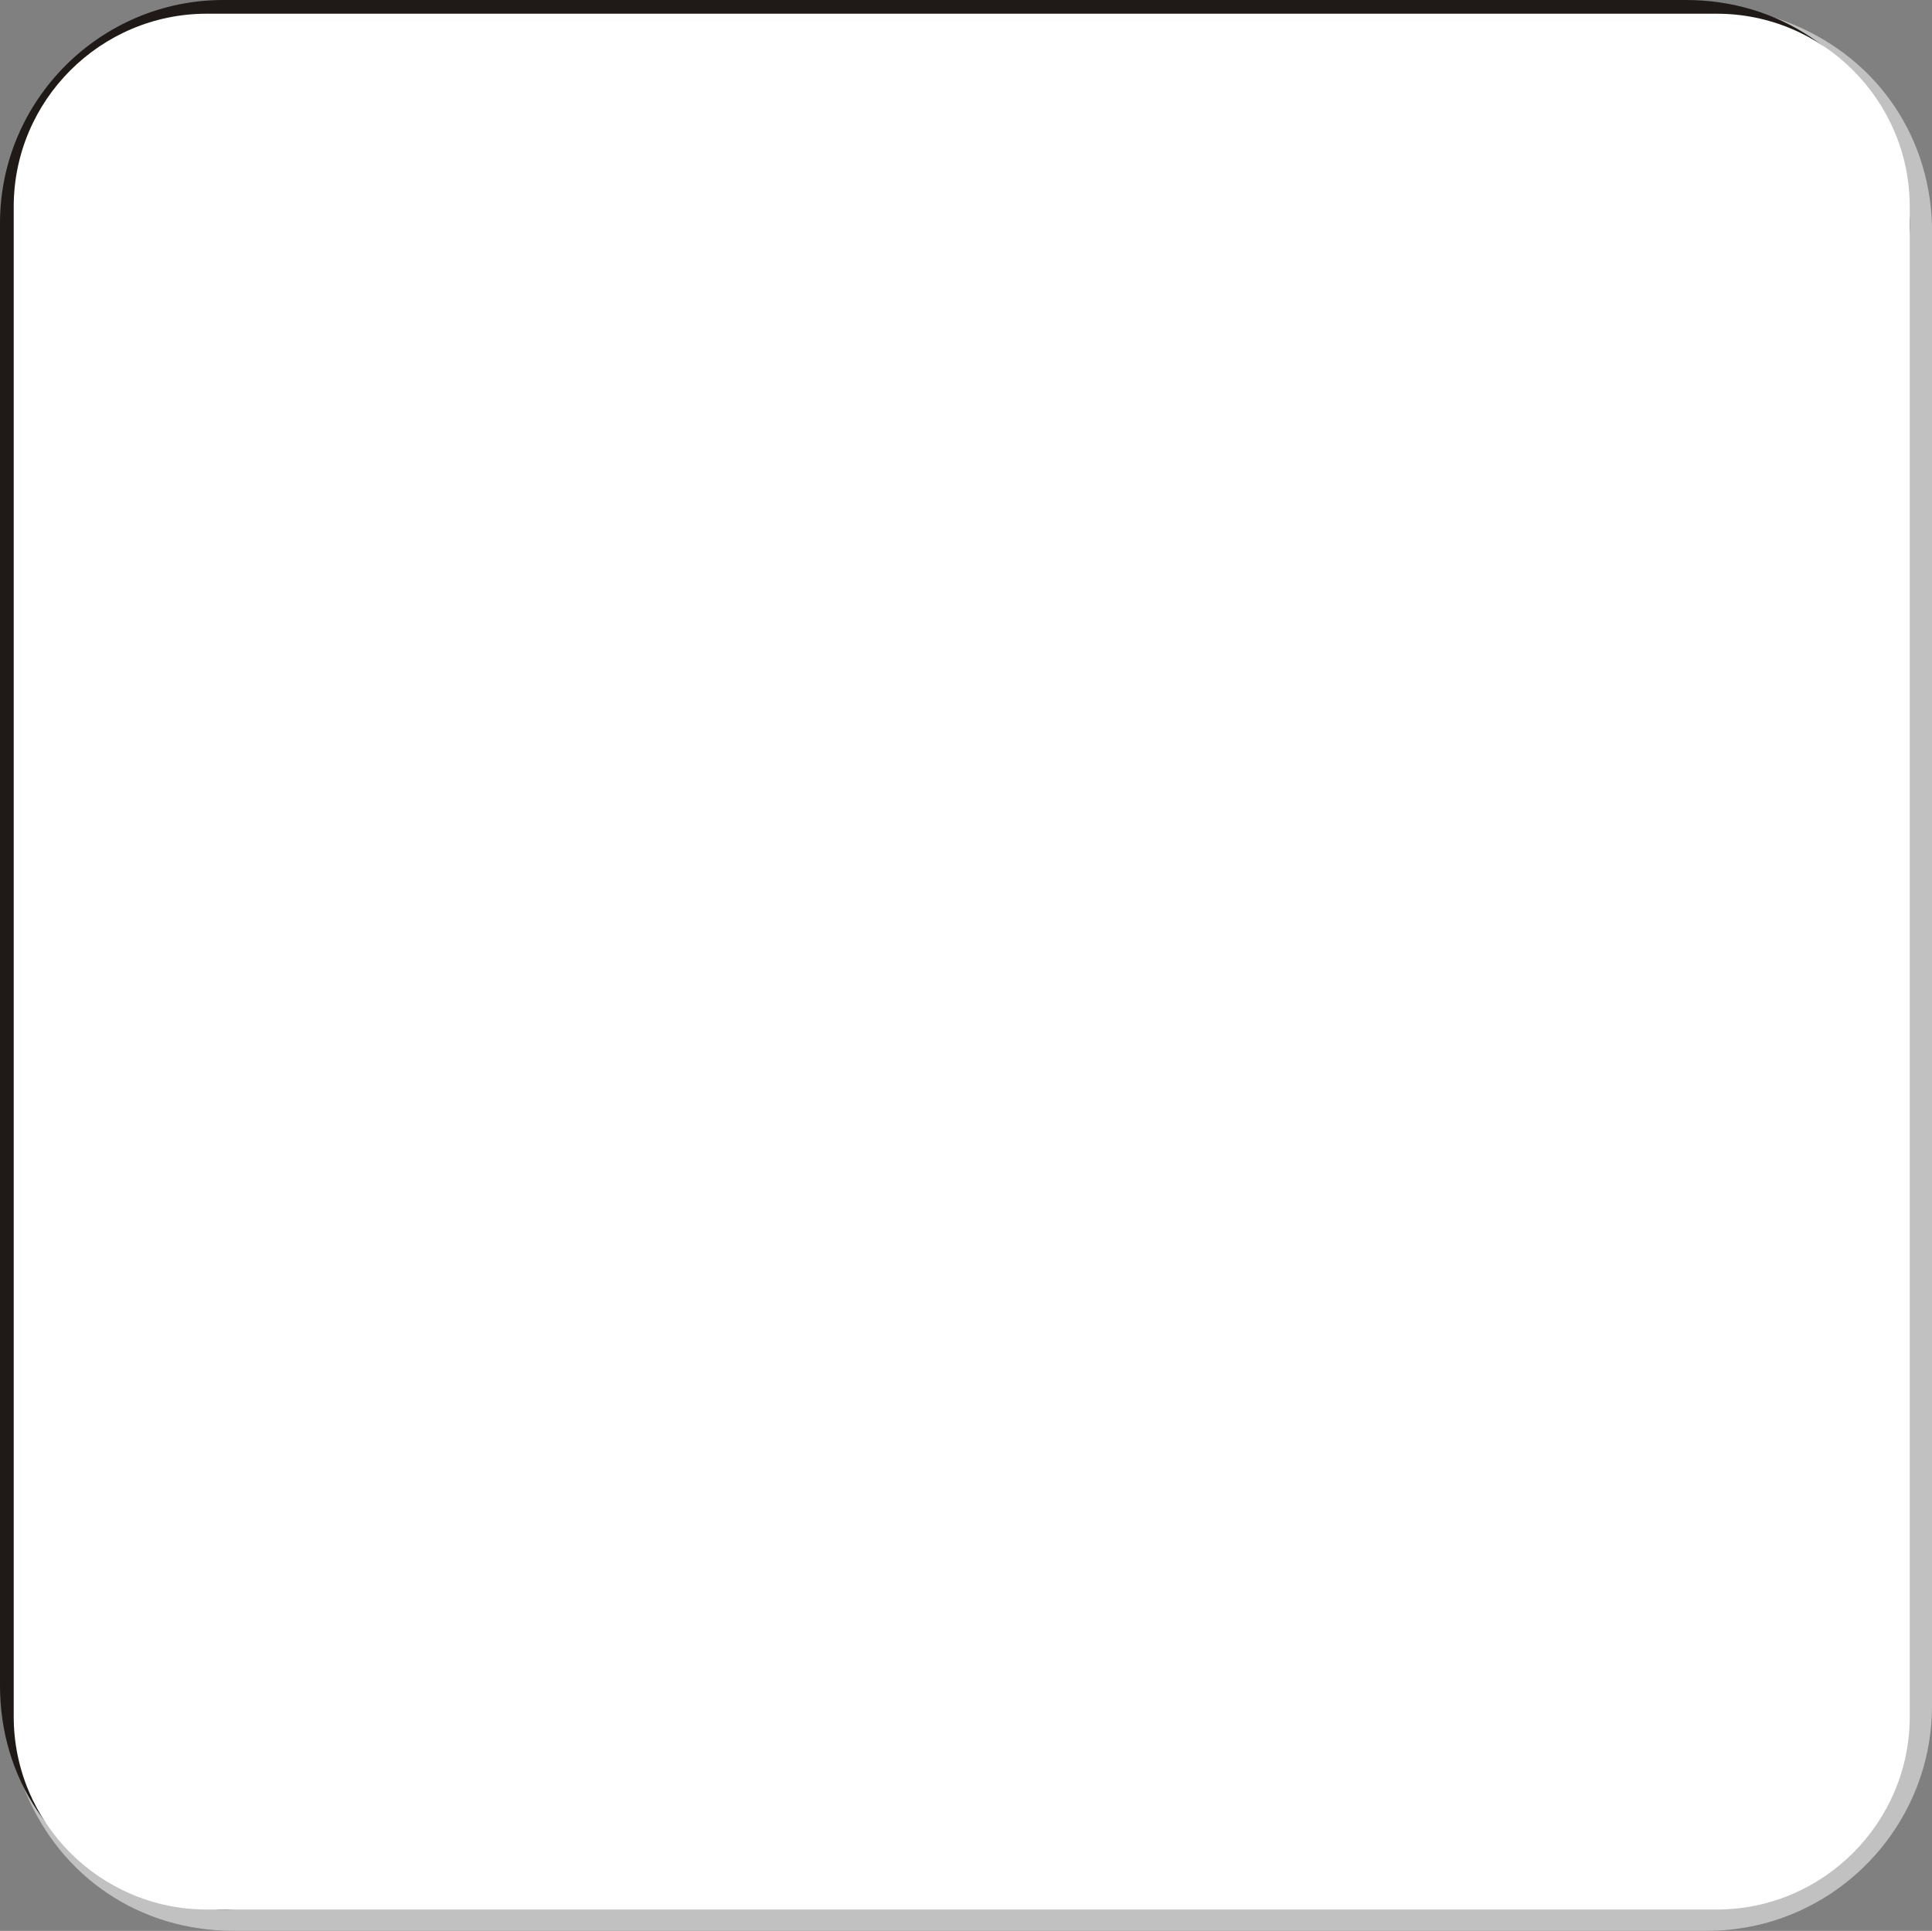
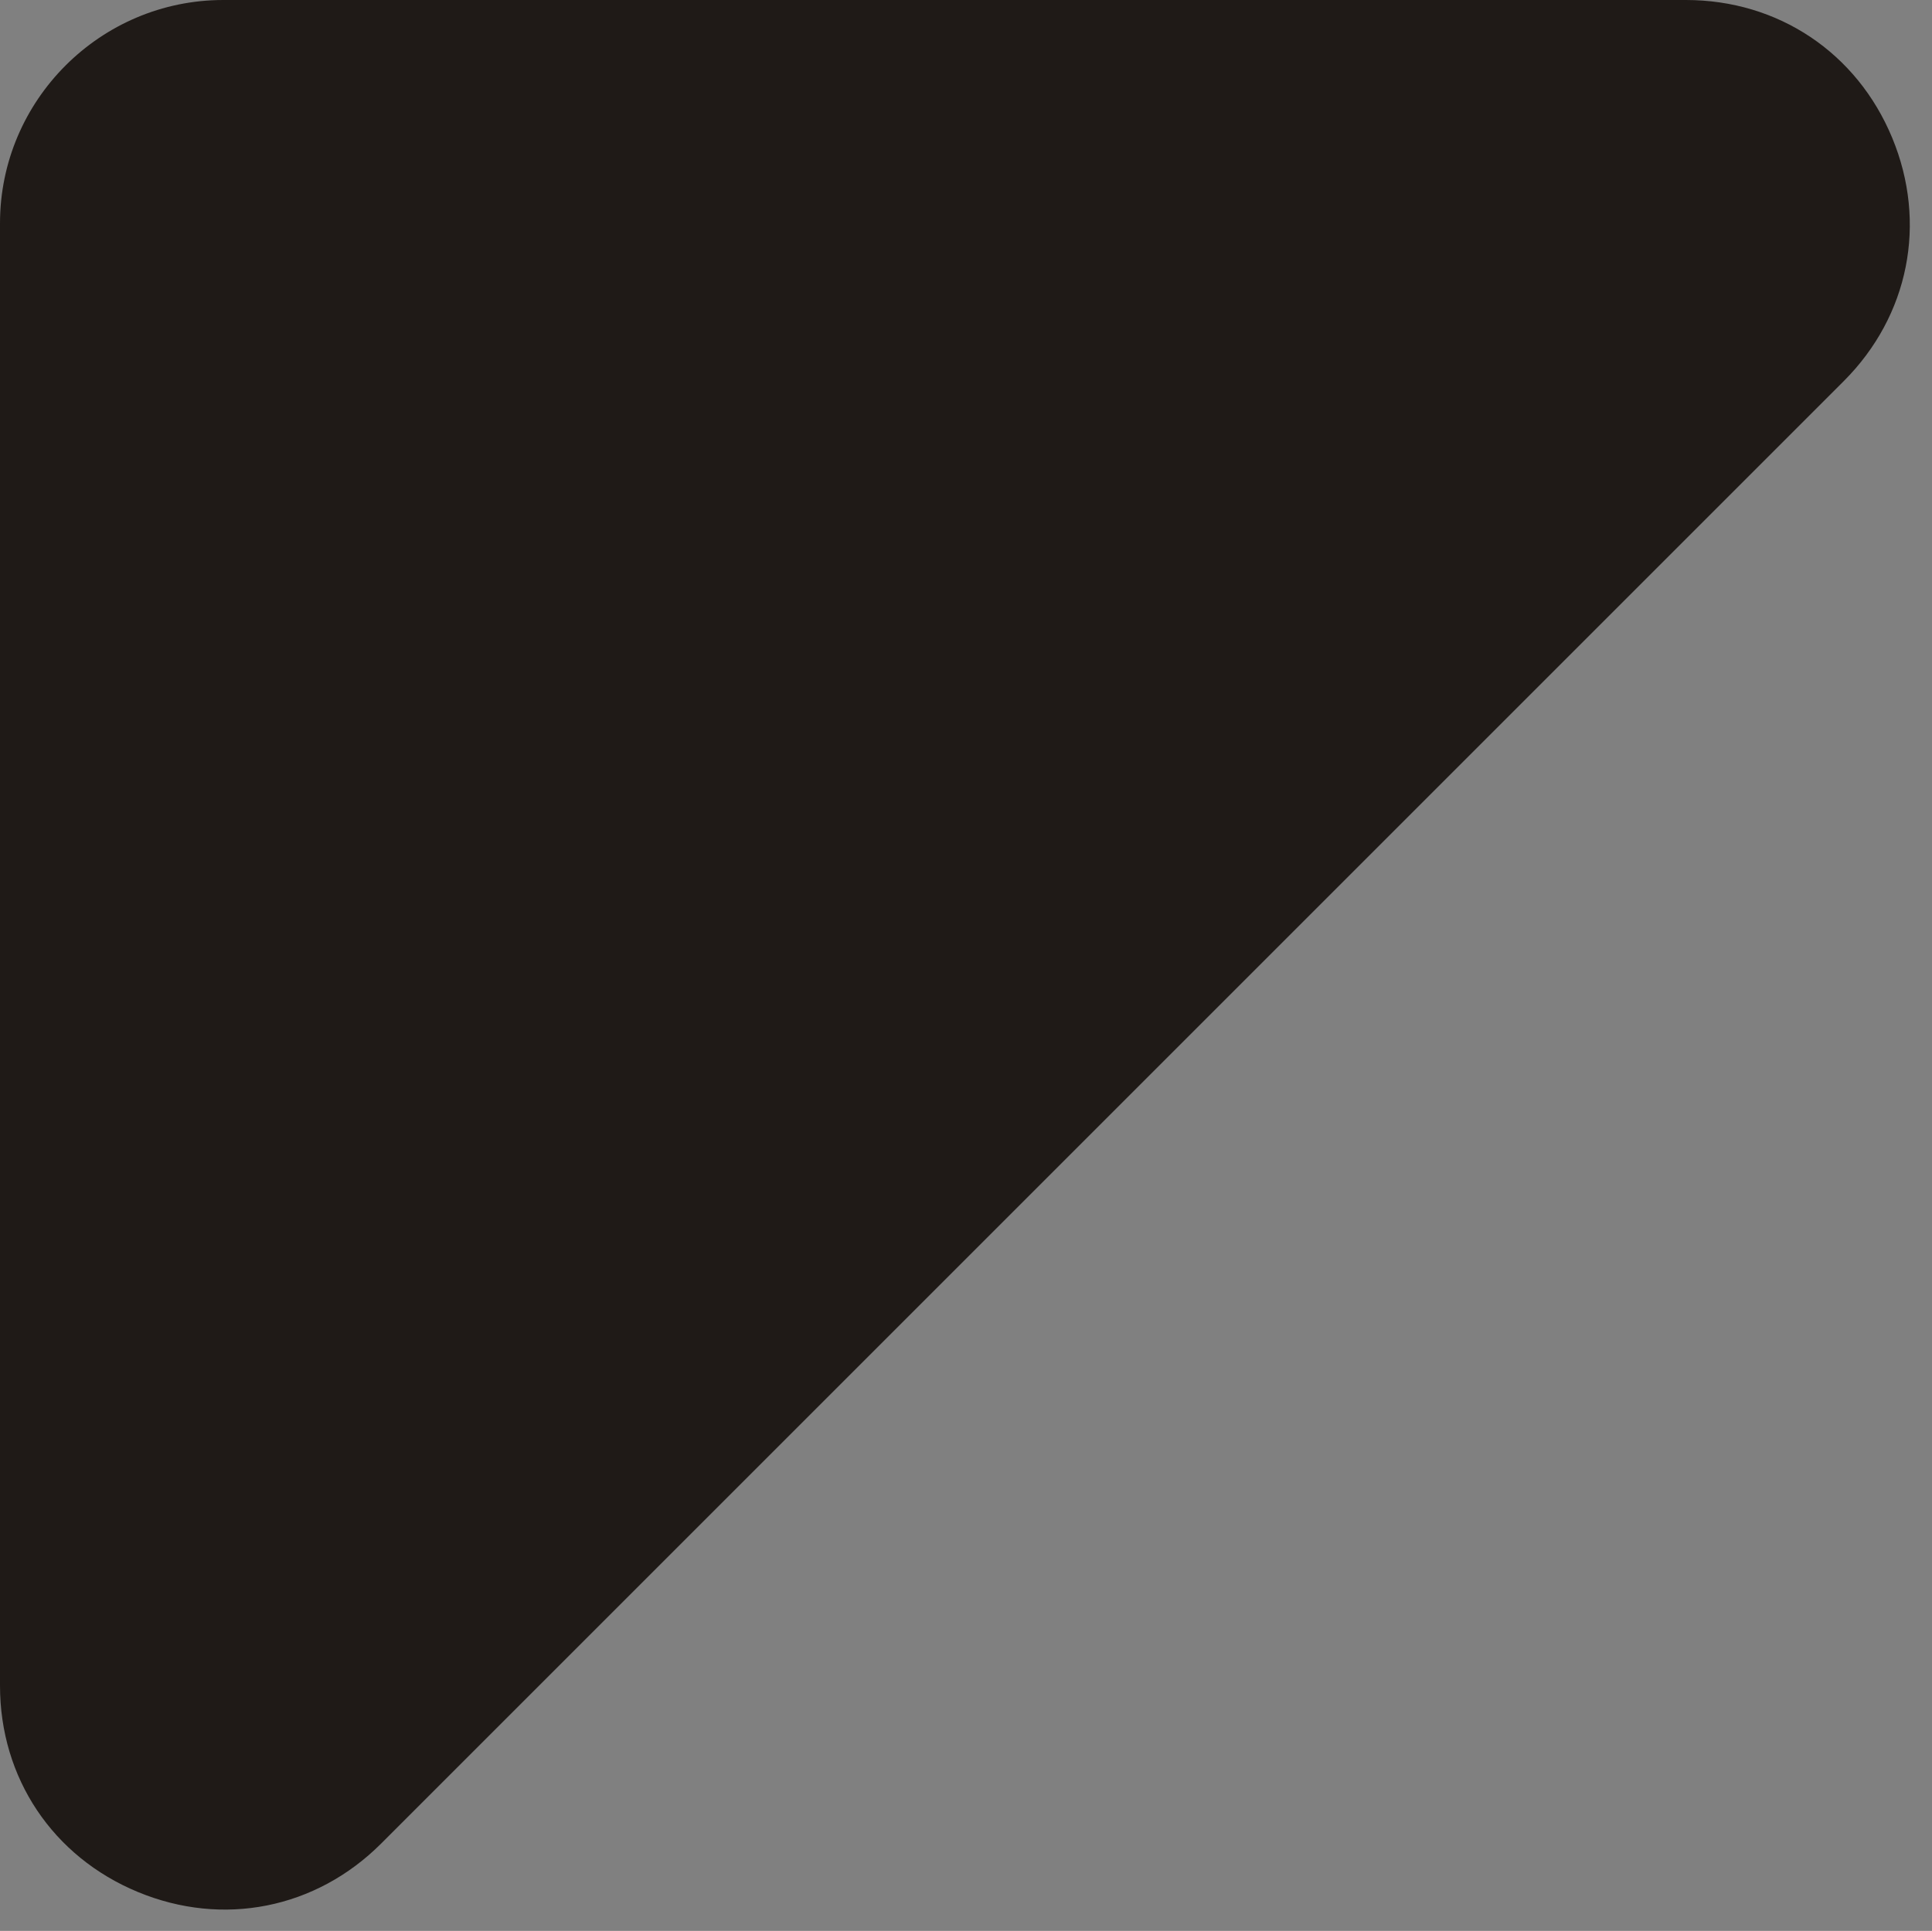
<svg xmlns="http://www.w3.org/2000/svg" xmlns:ns1="http://www.inkscape.org/namespaces/inkscape" xmlns:ns2="http://sodipodi.sourceforge.net/DTD/sodipodi-0.dtd" xml:space="preserve" width="20.018mm" height="20.009mm" style="shape-rendering:geometricPrecision; text-rendering:geometricPrecision; image-rendering:optimizeQuality; fill-rule:evenodd; clip-rule:evenodd" viewBox="0 0 20.143 20.134" id="svg4135" version="1.1" ns1:version="0.48.3.1 r9886" ns2:docname="方形圆角4.svg">
  <rect x="0" y="0" width="20.143" height="20.134" fill="#808080" stroke="none" />
  <ns2:namedview pagecolor="#ffffff" bordercolor="#666666" borderopacity="1" objecttolerance="10" gridtolerance="10" guidetolerance="10" ns1:pageopacity="0" ns1:pageshadow="2" ns1:window-width="1440" ns1:window-height="844" id="namedview4149" showgrid="false" ns1:zoom="3.3286744" ns1:cx="89.894059" ns1:cy="11.77574" ns1:window-x="-4" ns1:window-y="-4" ns1:window-maximized="1" ns1:current-layer="svg4135" />
  <defs id="defs4137">
    <style type="text/css" id="style4139">
   
    .fil1 {fill:#1F1A17}
    .fil0 {fill:#C2C1C1}
    .fil2 {fill:#E77817}
   
  </style>
  </defs>
  <g id="g4159">
-     <path class="fil0" d="m 20.143,2.423 0,15.365 c 0,1.292 -1.054,2.345 -2.345,2.345 l -15.365,0 c -0.969,0 -1.796,-0.553 -2.167,-1.448 -0.371,-0.895 -0.177,-1.871 0.509,-2.556 l 15.365,-15.365 c 0.685,-0.685 1.661,-0.879 2.556,-0.509 0.895,0.371 1.448,1.198 1.448,2.167 z" id="path4143" ns1:connector-curvature="0" style="fill:#c2c1c1" />
    <path class="fil1" d="m 2.328,0 15.249,0 c 0.962,0 1.783,0.549 2.151,1.437 0.368,0.888 0.175,1.857 -0.505,2.537 l -15.249,15.249 C 3.294,19.903 2.325,20.096 1.437,19.728 0.549,19.36 4e-6,18.539 4e-6,17.577 l 0,-15.249 C 4e-6,1.046 1.046,-4e-6 2.328,-4e-6 z" id="path4145" ns1:connector-curvature="0" style="fill:#1f1a17" />
    <g ns1:label="#g4156" id="shape">
-       <path style="fill: rgb(255, 255, 255);" ns1:connector-curvature="0" id="path4147" d="m 2.155,0.143 15.744,0 c 1.108,0 2.012,0.904 2.012,2.012 l 0,15.744 c 0,1.108 -0.904,2.012 -2.012,2.012 l -15.744,0 c -1.108,0 -2.012,-0.904 -2.012,-2.012 l 0,-15.744 c 0,-1.108 0.904,-2.012 2.012,-2.012 z" class="fil2" />
-     </g>
+       </g>
  </g>
</svg>